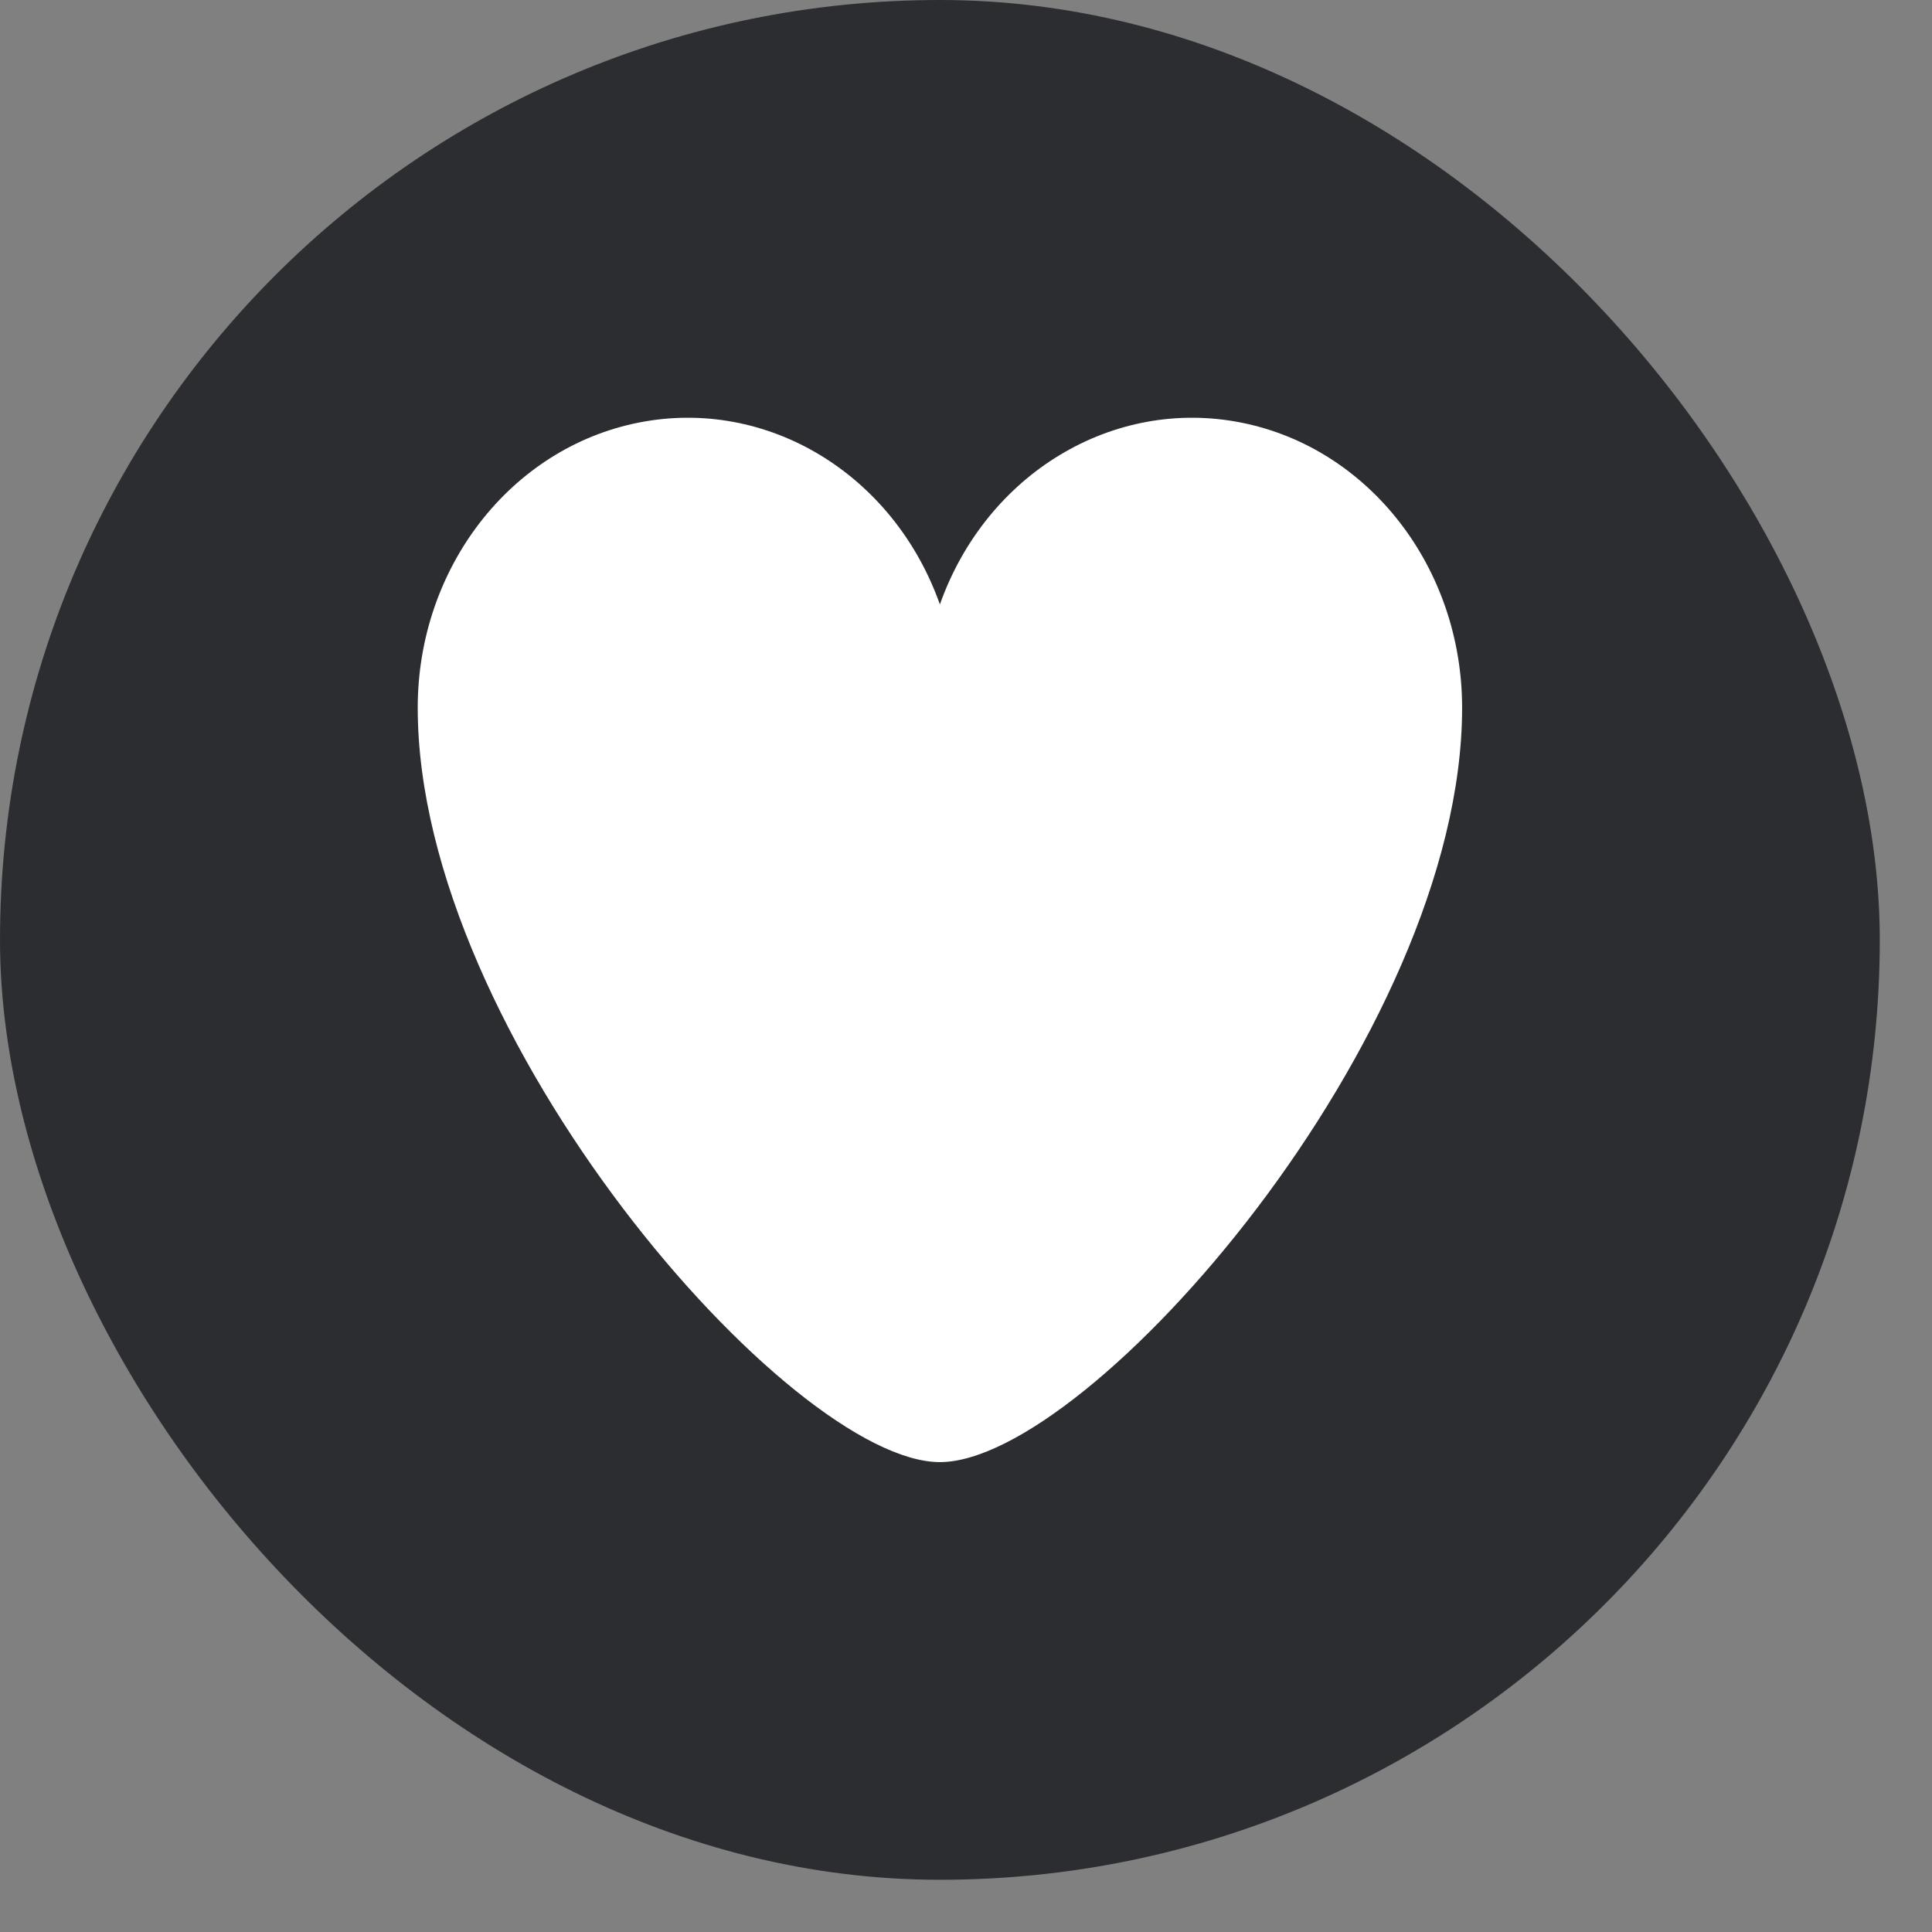
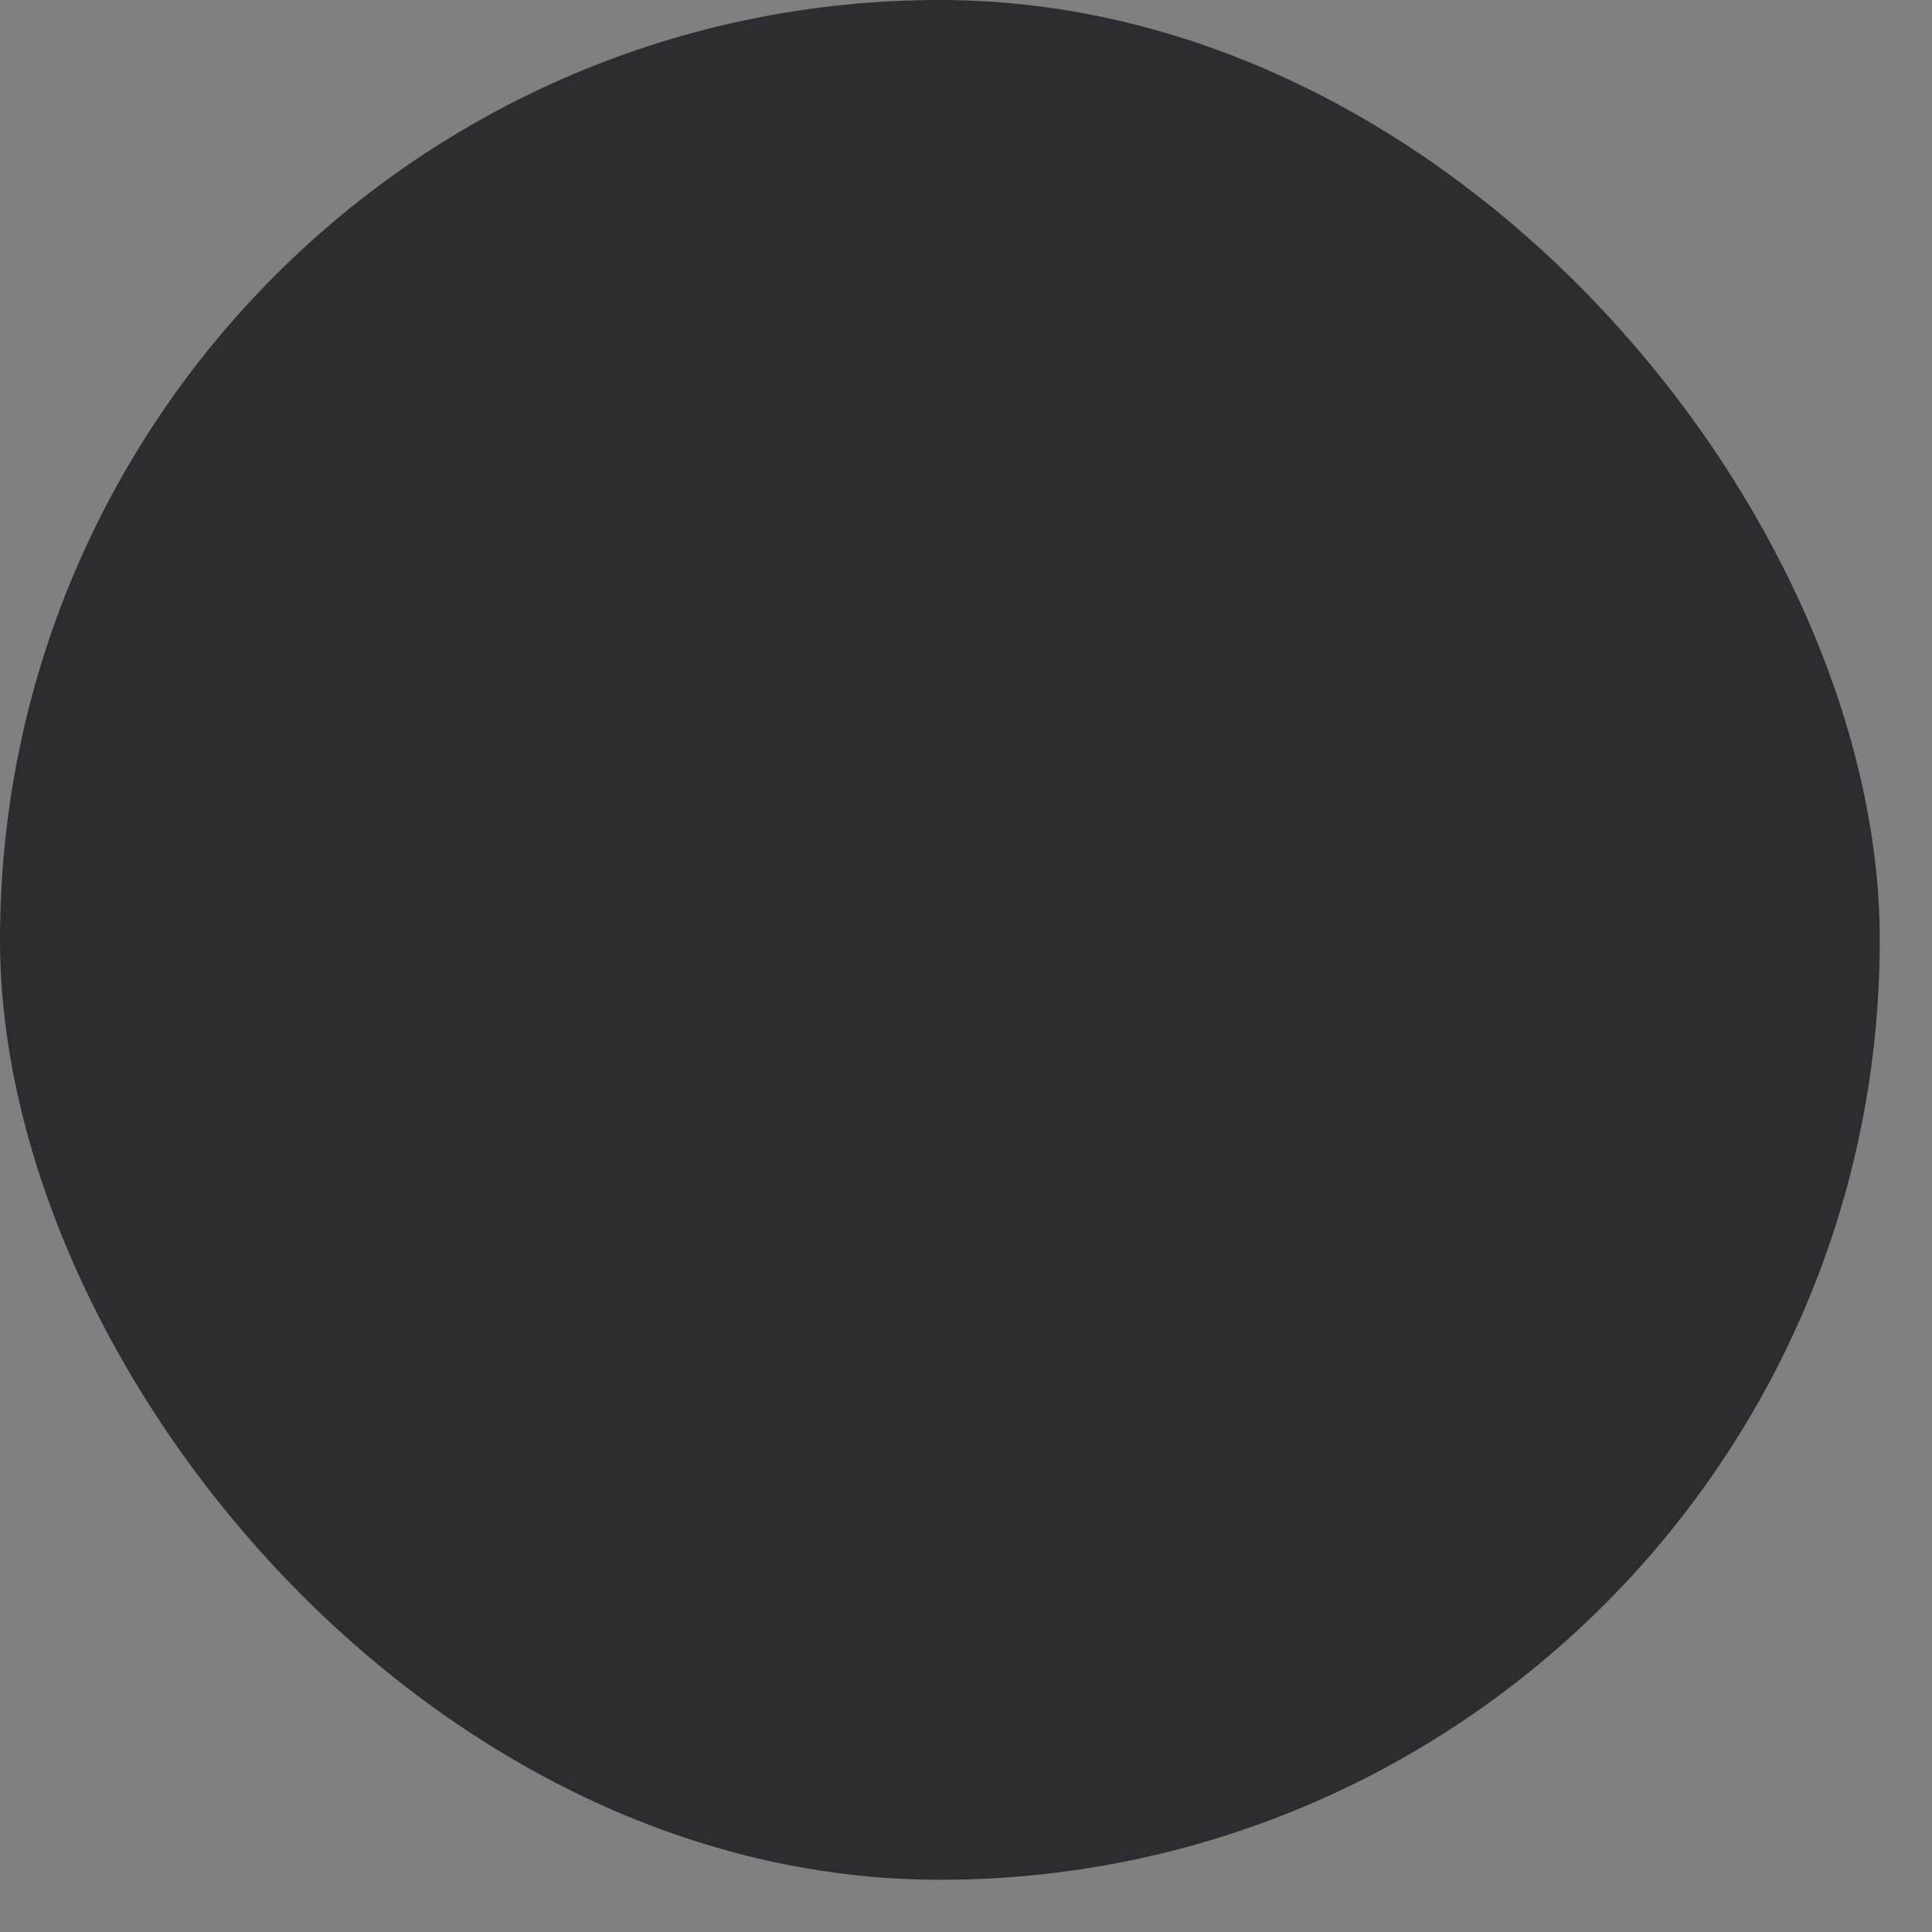
<svg xmlns="http://www.w3.org/2000/svg" width="36" height="36" viewBox="0 0 37 37" fill="none">
  <rect x="0" y="0" width="37" height="37" fill="#808080" stroke="none" />
  <rect width="36" height="36" rx="18" fill="#2C2D31" />
-   <path d="M28.001 13.556C28.002 10.877 26.222 8.579 23.769 8.093C21.316 7.607 18.889 9.071 18 11.575C17.111 9.071 14.685 7.607 12.232 8.093C9.779 8.579 7.999 10.877 8 13.556C8 19.852 15.144 28.001 18 28.001C20.857 28.001 28.001 19.852 28.001 13.556Z" fill="white" />
</svg>